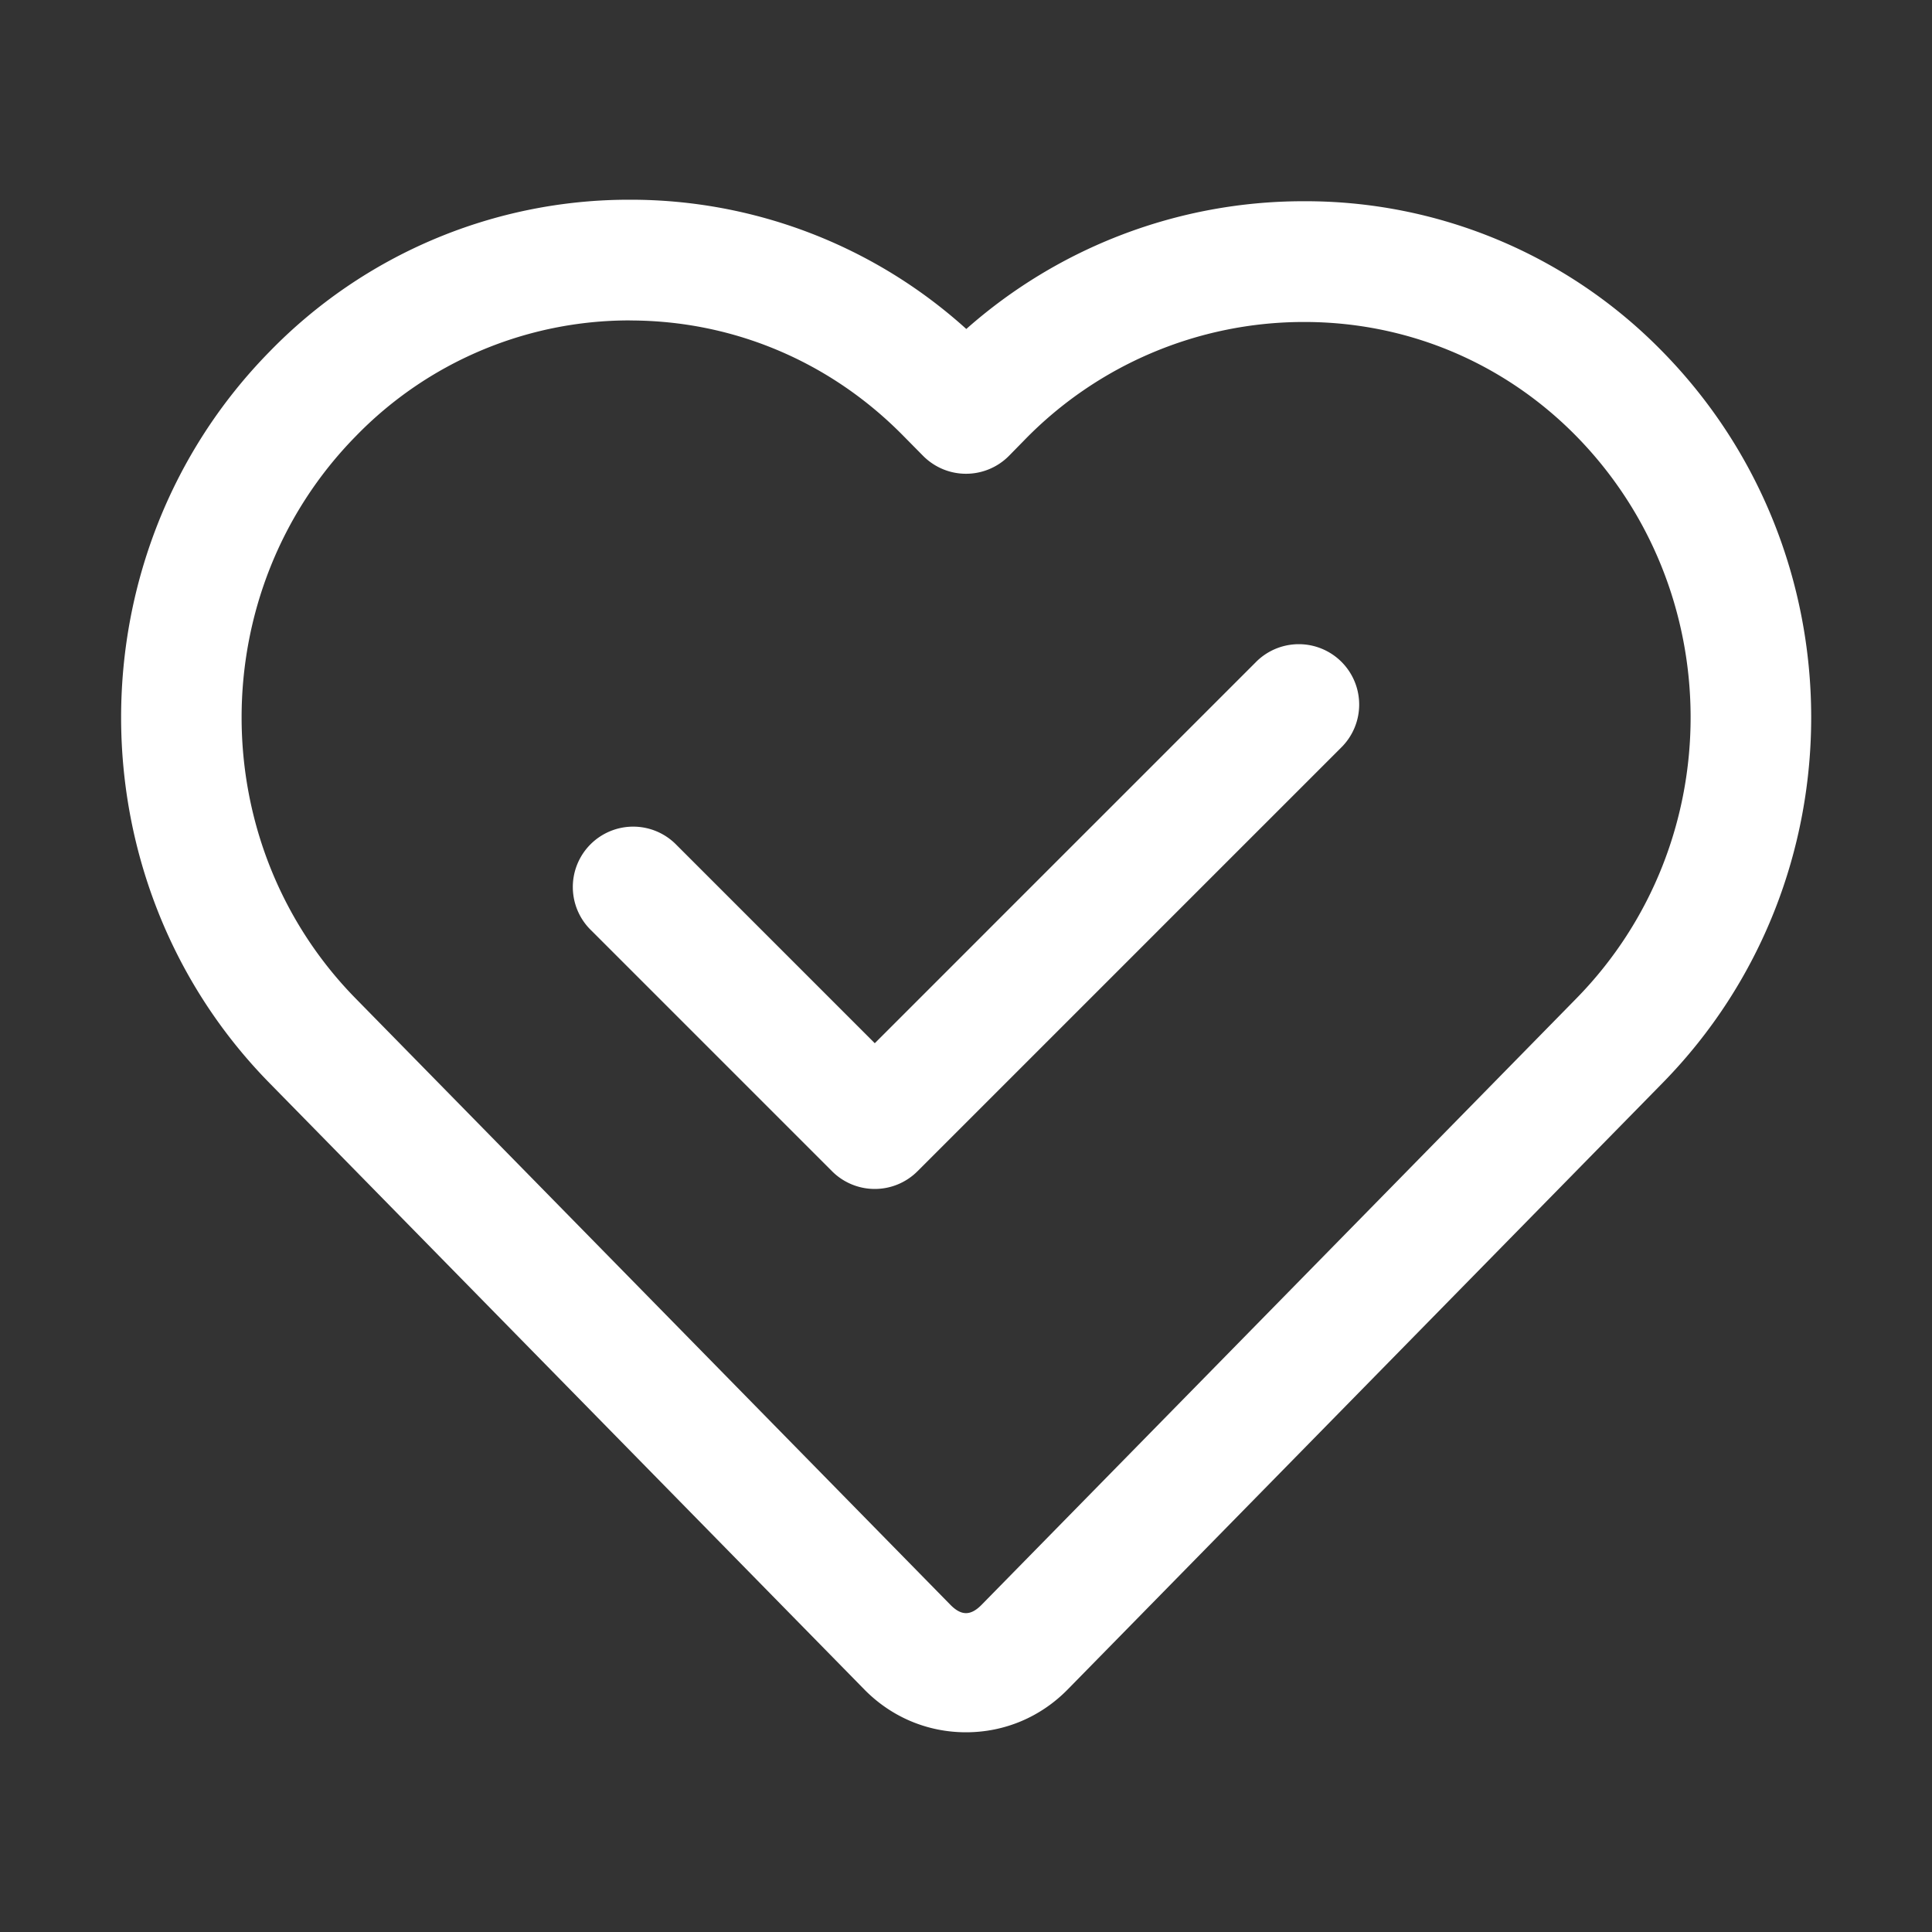
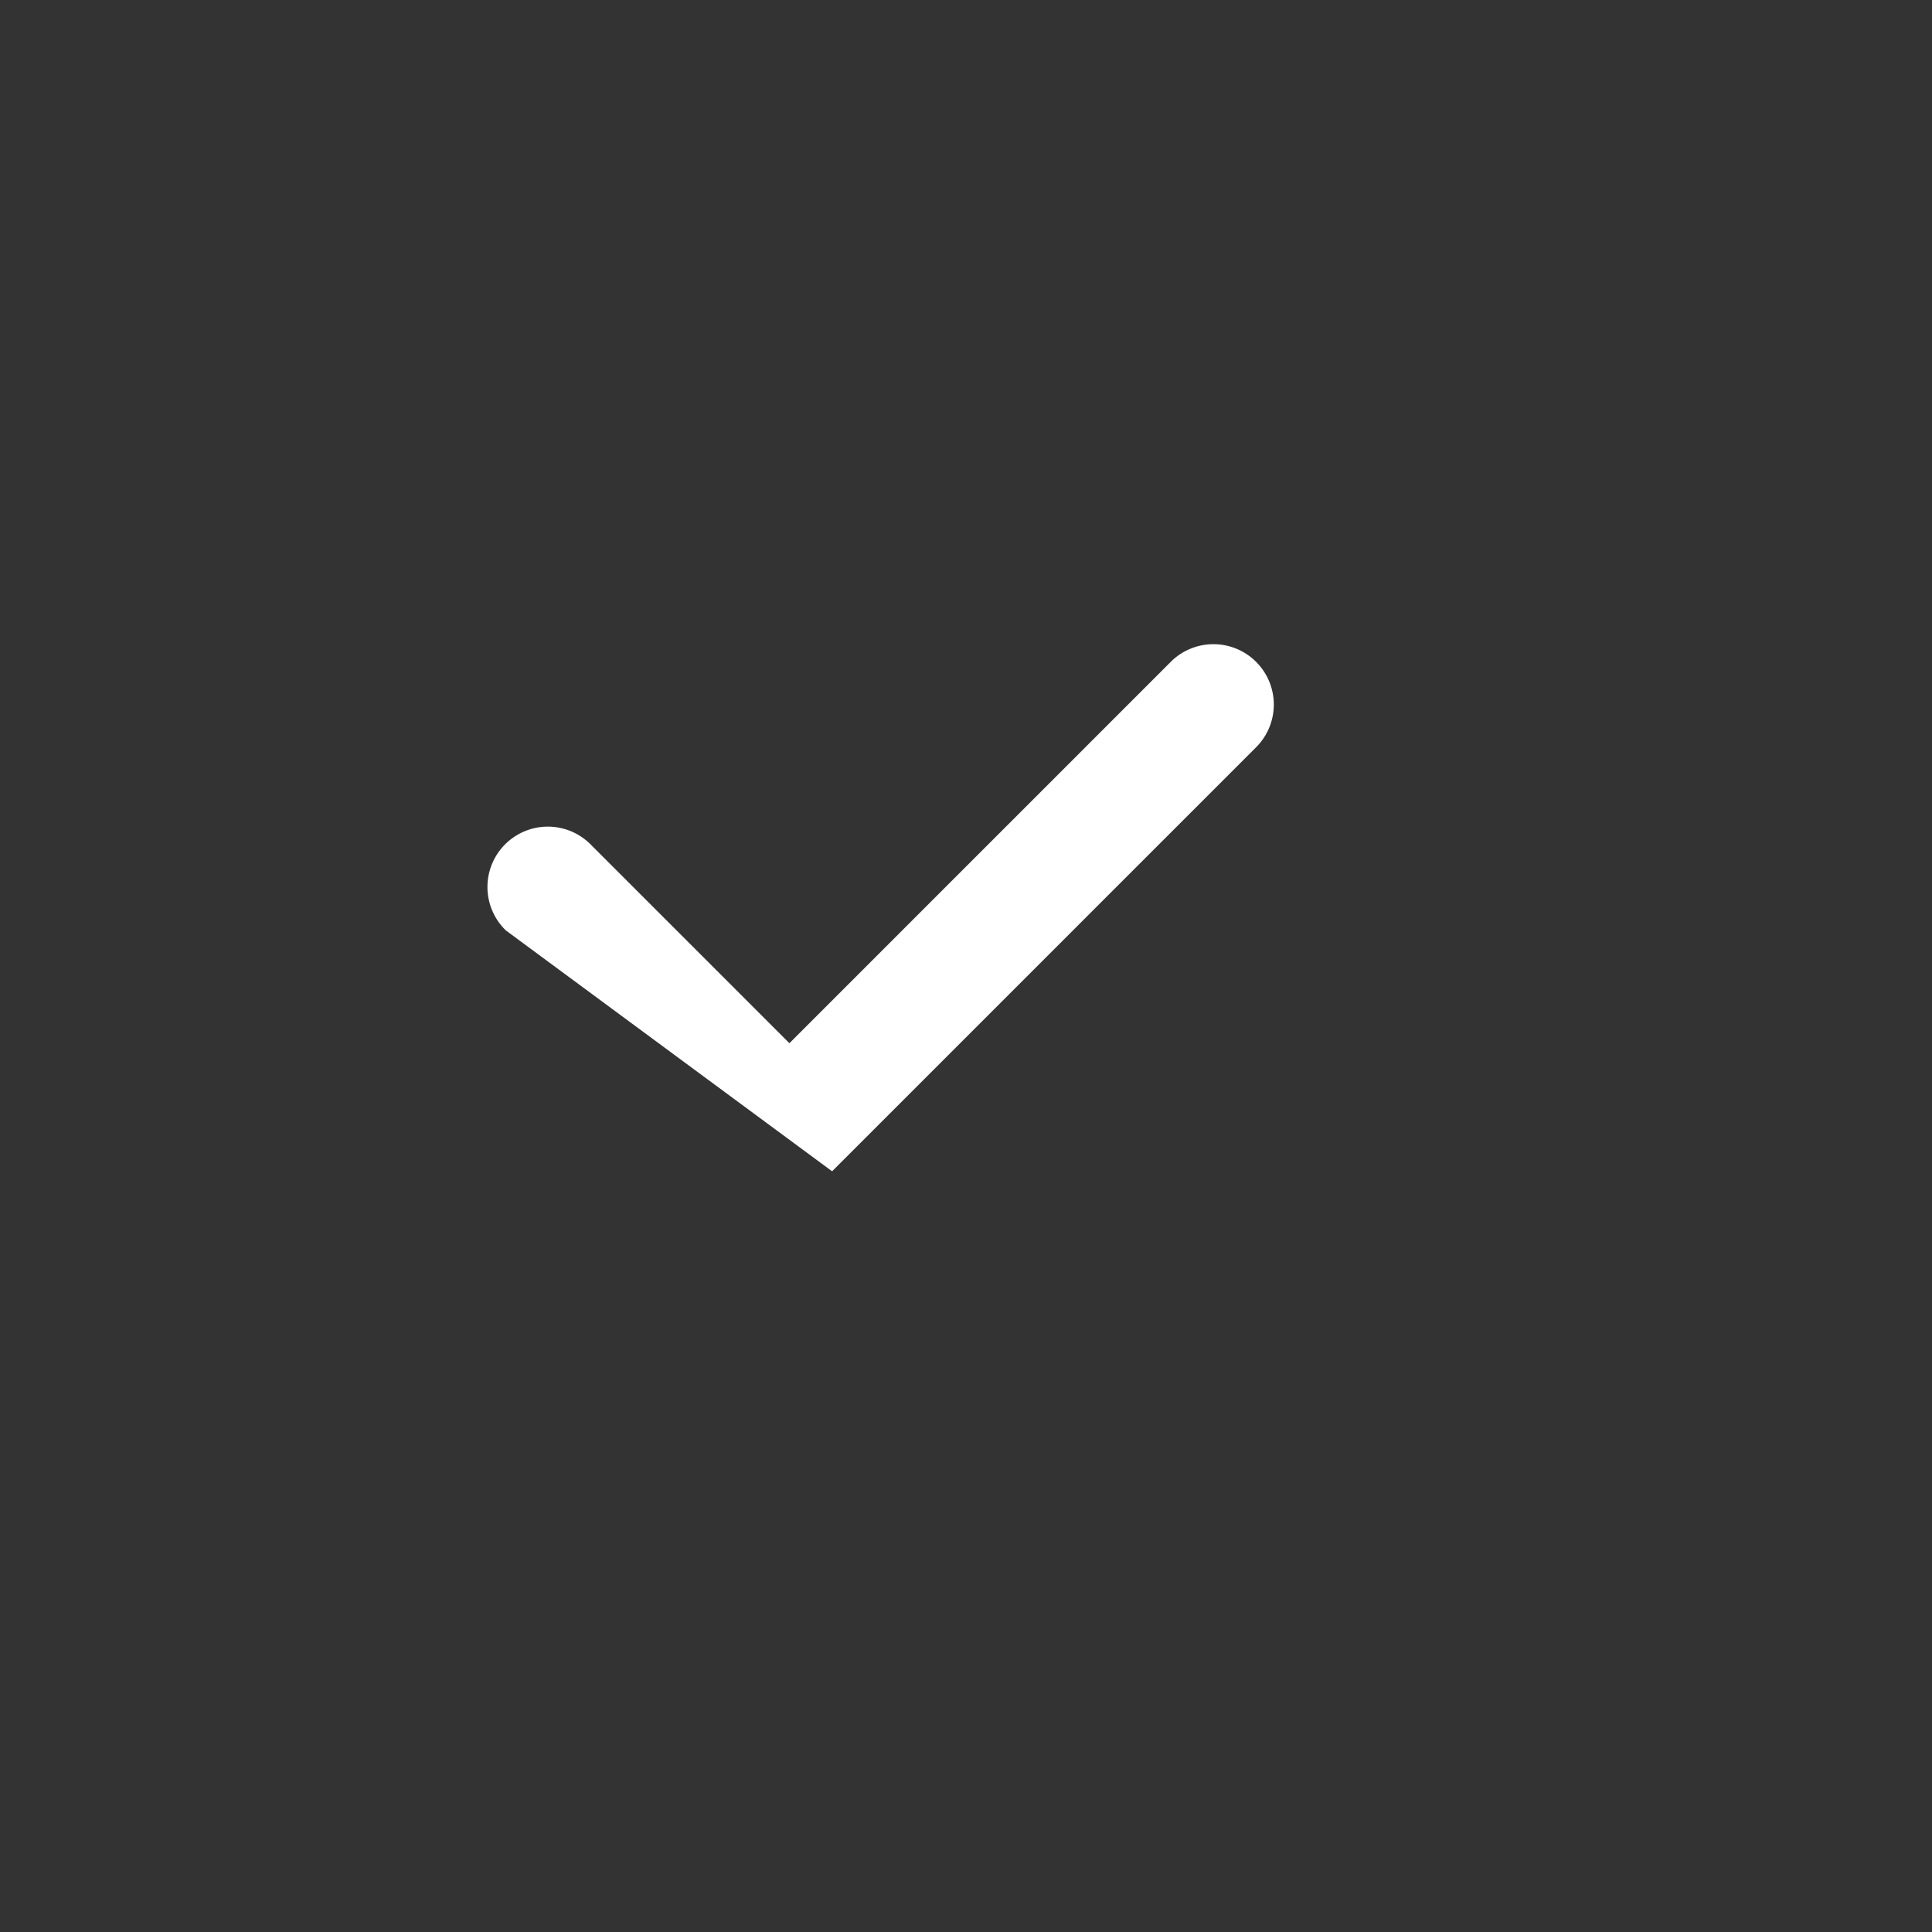
<svg xmlns="http://www.w3.org/2000/svg" version="1.1" width="512" height="512" x="0" y="0" viewBox="0 0 32 32" style="enable-background:new 0 0 512 512" xml:space="preserve" class="">
  <rect x="0" y="0" width="32" height="32" fill="#333333" stroke="none" />
  <g>
-     <path d="m4.463 17.938 9.852 10.044c.449.458 1.047.71 1.685.71s1.236-.252 1.685-.71l9.852-10.044c3.3-3.364 3.28-8.818-.044-12.158a8.258 8.258 0 0 0-5.89-2.447h-.032a8.424 8.424 0 0 0-5.566 2.116 8.29 8.29 0 0 0-5.575-2.141 8.302 8.302 0 0 0-5.967 2.518c-3.276 3.339-3.276 8.774 0 12.112zm5.967-12.63c1.714 0 3.327.681 4.54 1.919l.316.32c.189.192.445.3.713.3H16a1 1 0 0 0 .713-.298l.25-.255a6.458 6.458 0 0 1 4.615-1.961h.026c1.69 0 3.277.66 4.471 1.857 2.556 2.569 2.571 6.761.034 9.348l-9.852 10.044c-.18.182-.334.182-.514 0L5.891 16.538c-2.519-2.567-2.519-6.744 0-9.311a6.317 6.317 0 0 1 4.539-1.92z" fill="#ffffff" opacity="1" data-original="#000000" />
-     <path d="M13.782 19.4a1 1 0 0 0 1.414 0l7.011-7.011a1 1 0 1 0-1.414-1.414l-6.304 6.304-3.282-3.282a1 1 0 1 0-1.414 1.414z" fill="#ffffff" opacity="1" data-original="#000000" />
+     <path d="M13.782 19.4l7.011-7.011a1 1 0 1 0-1.414-1.414l-6.304 6.304-3.282-3.282a1 1 0 1 0-1.414 1.414z" fill="#ffffff" opacity="1" data-original="#000000" />
  </g>
</svg>